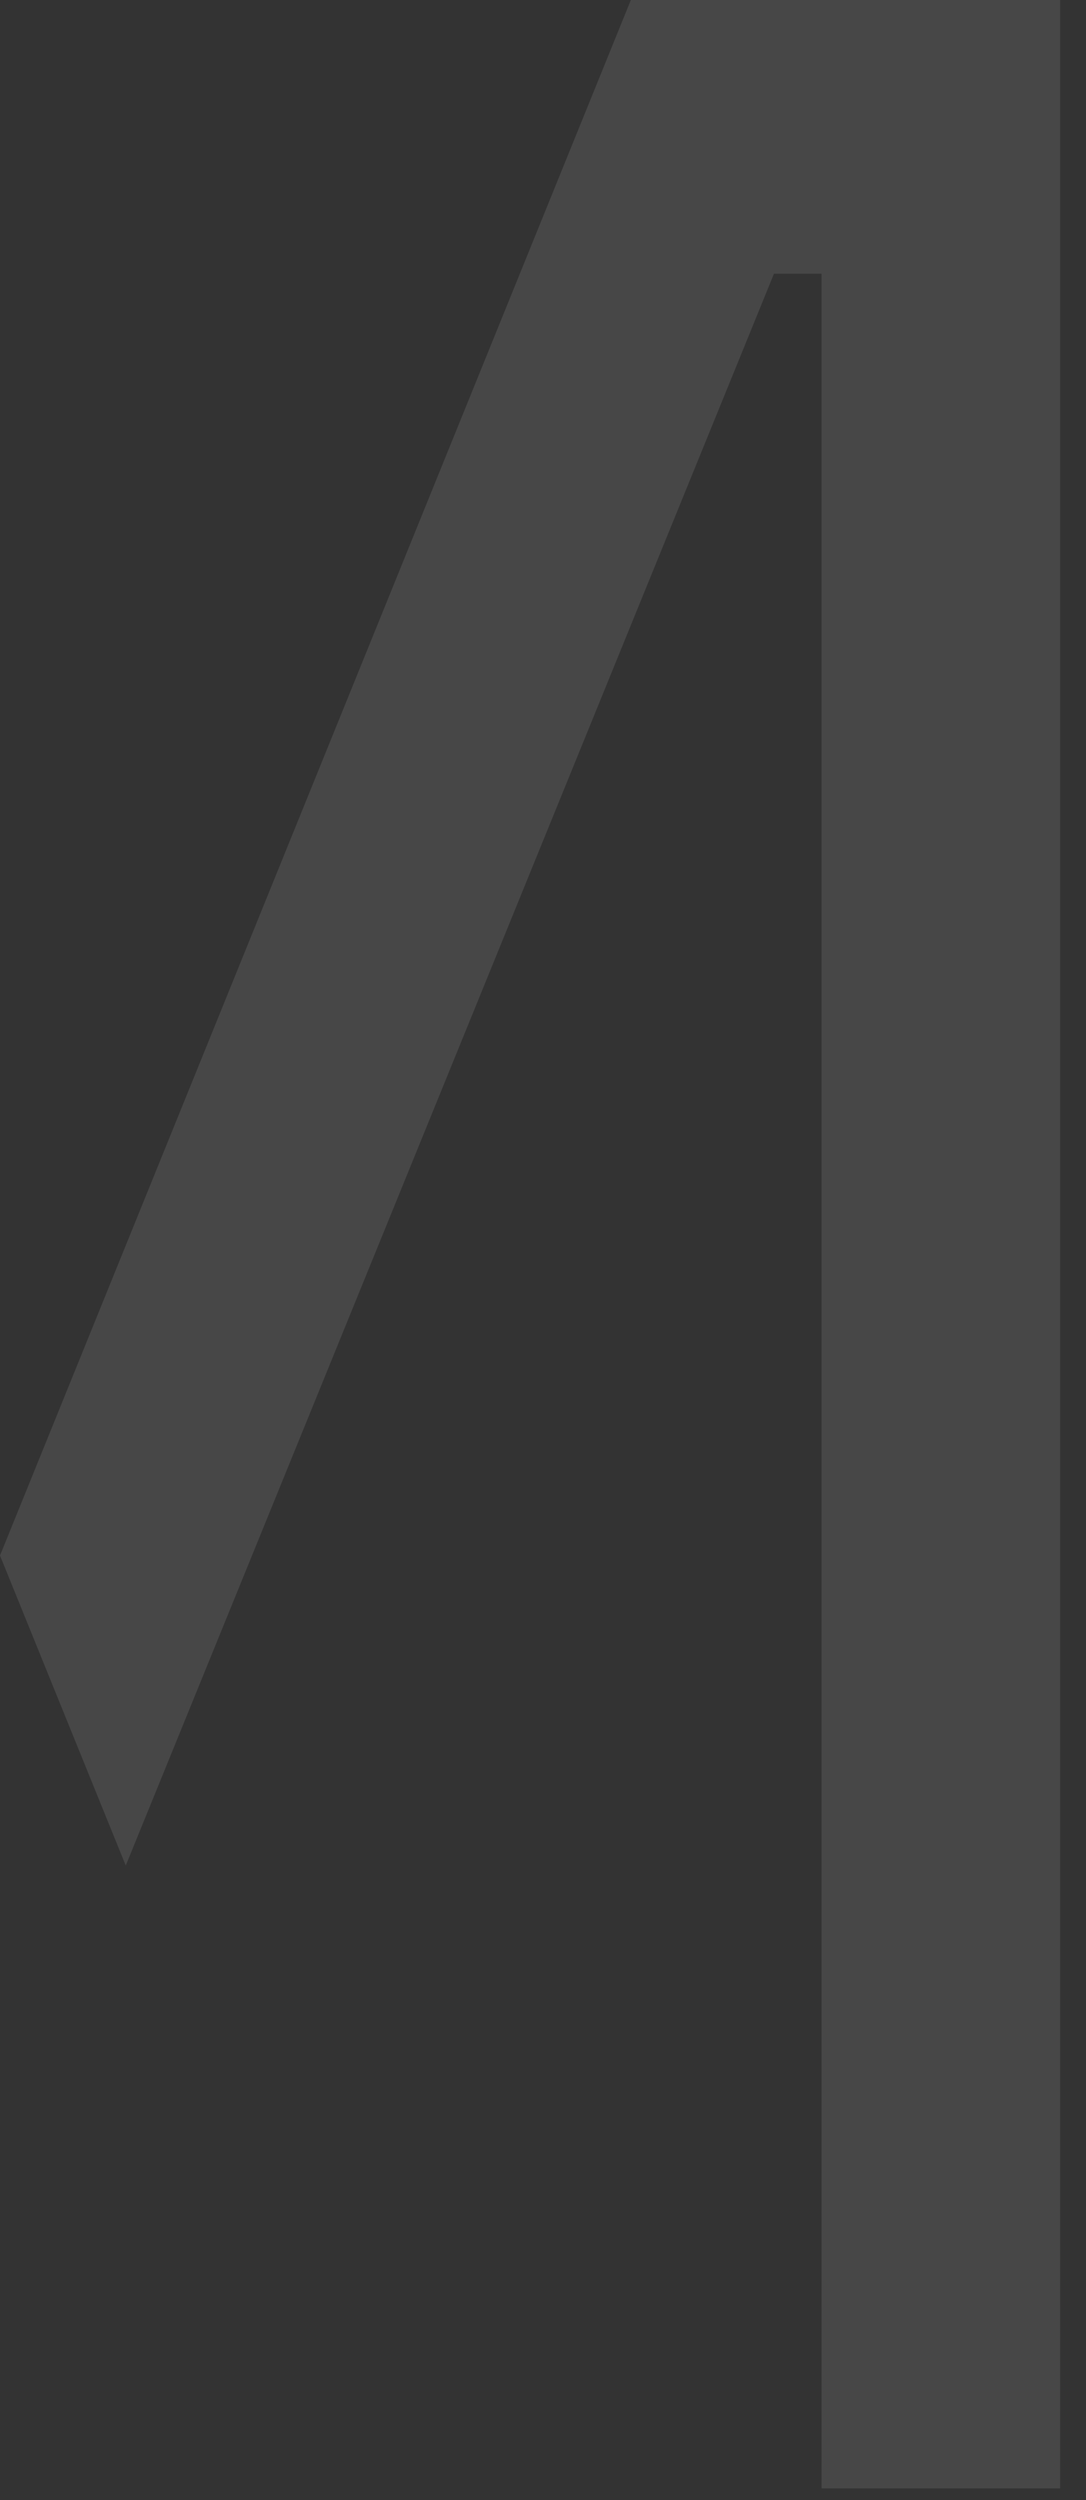
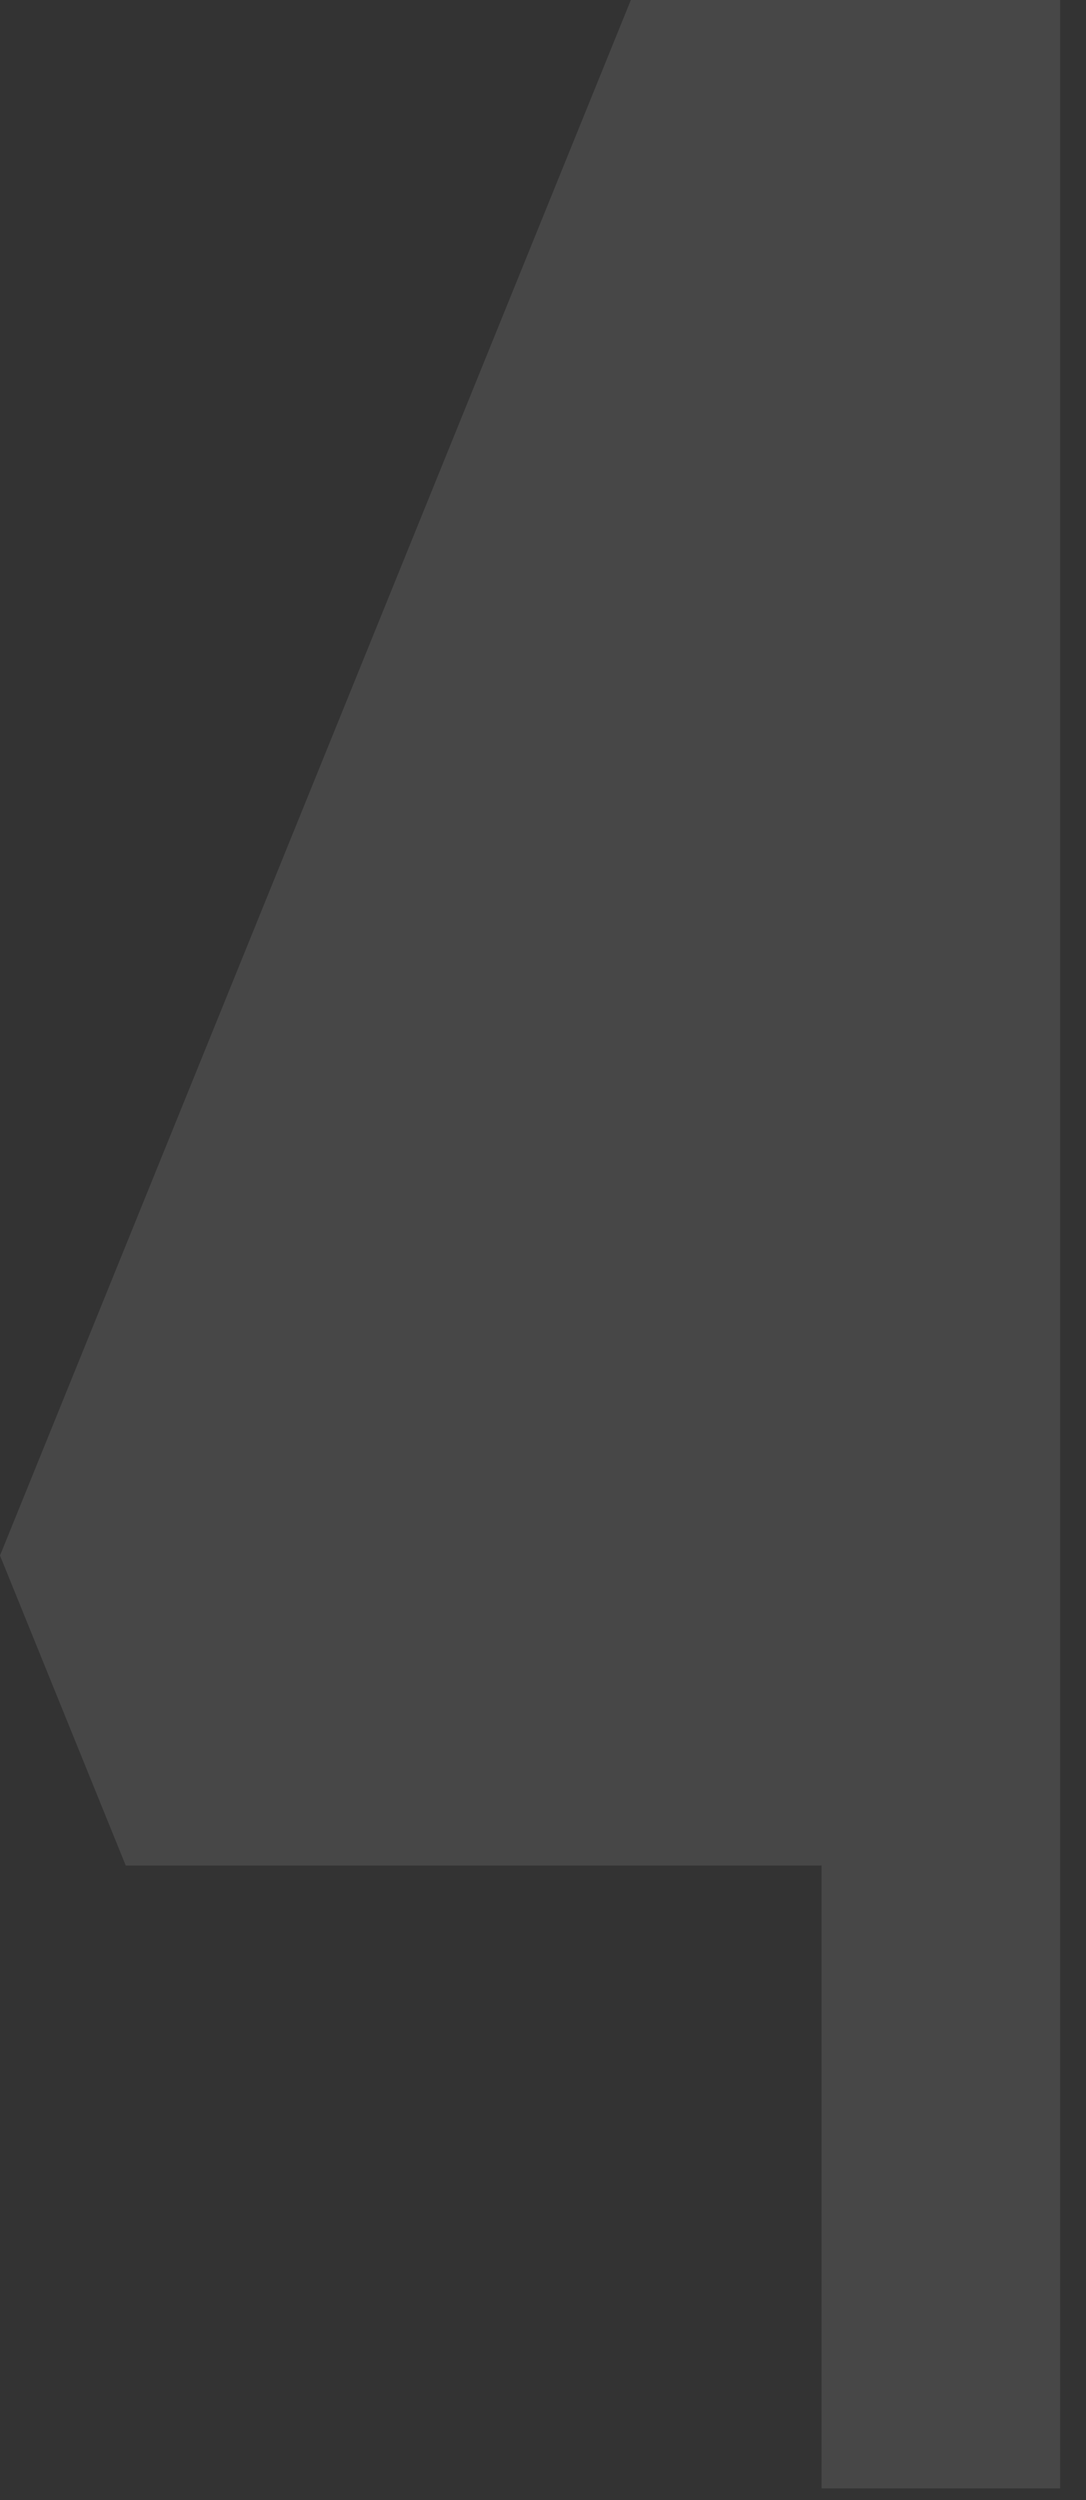
<svg xmlns="http://www.w3.org/2000/svg" fill="none" height="100%" overflow="visible" preserveAspectRatio="none" style="display: block;" viewBox="0 0 10 23" width="100%">
  <rect x="0" y="0" width="10" height="23" fill="#333333" stroke="none" />
-   <path d="M5.809 0L0 14.311L1.158 17.163L7.127 2.518H7.565V22.893H9.762V0H5.809Z" fill="white" fill-opacity="0.1" id="Vector" />
+   <path d="M5.809 0L0 14.311L1.158 17.163H7.565V22.893H9.762V0H5.809Z" fill="white" fill-opacity="0.1" id="Vector" />
</svg>